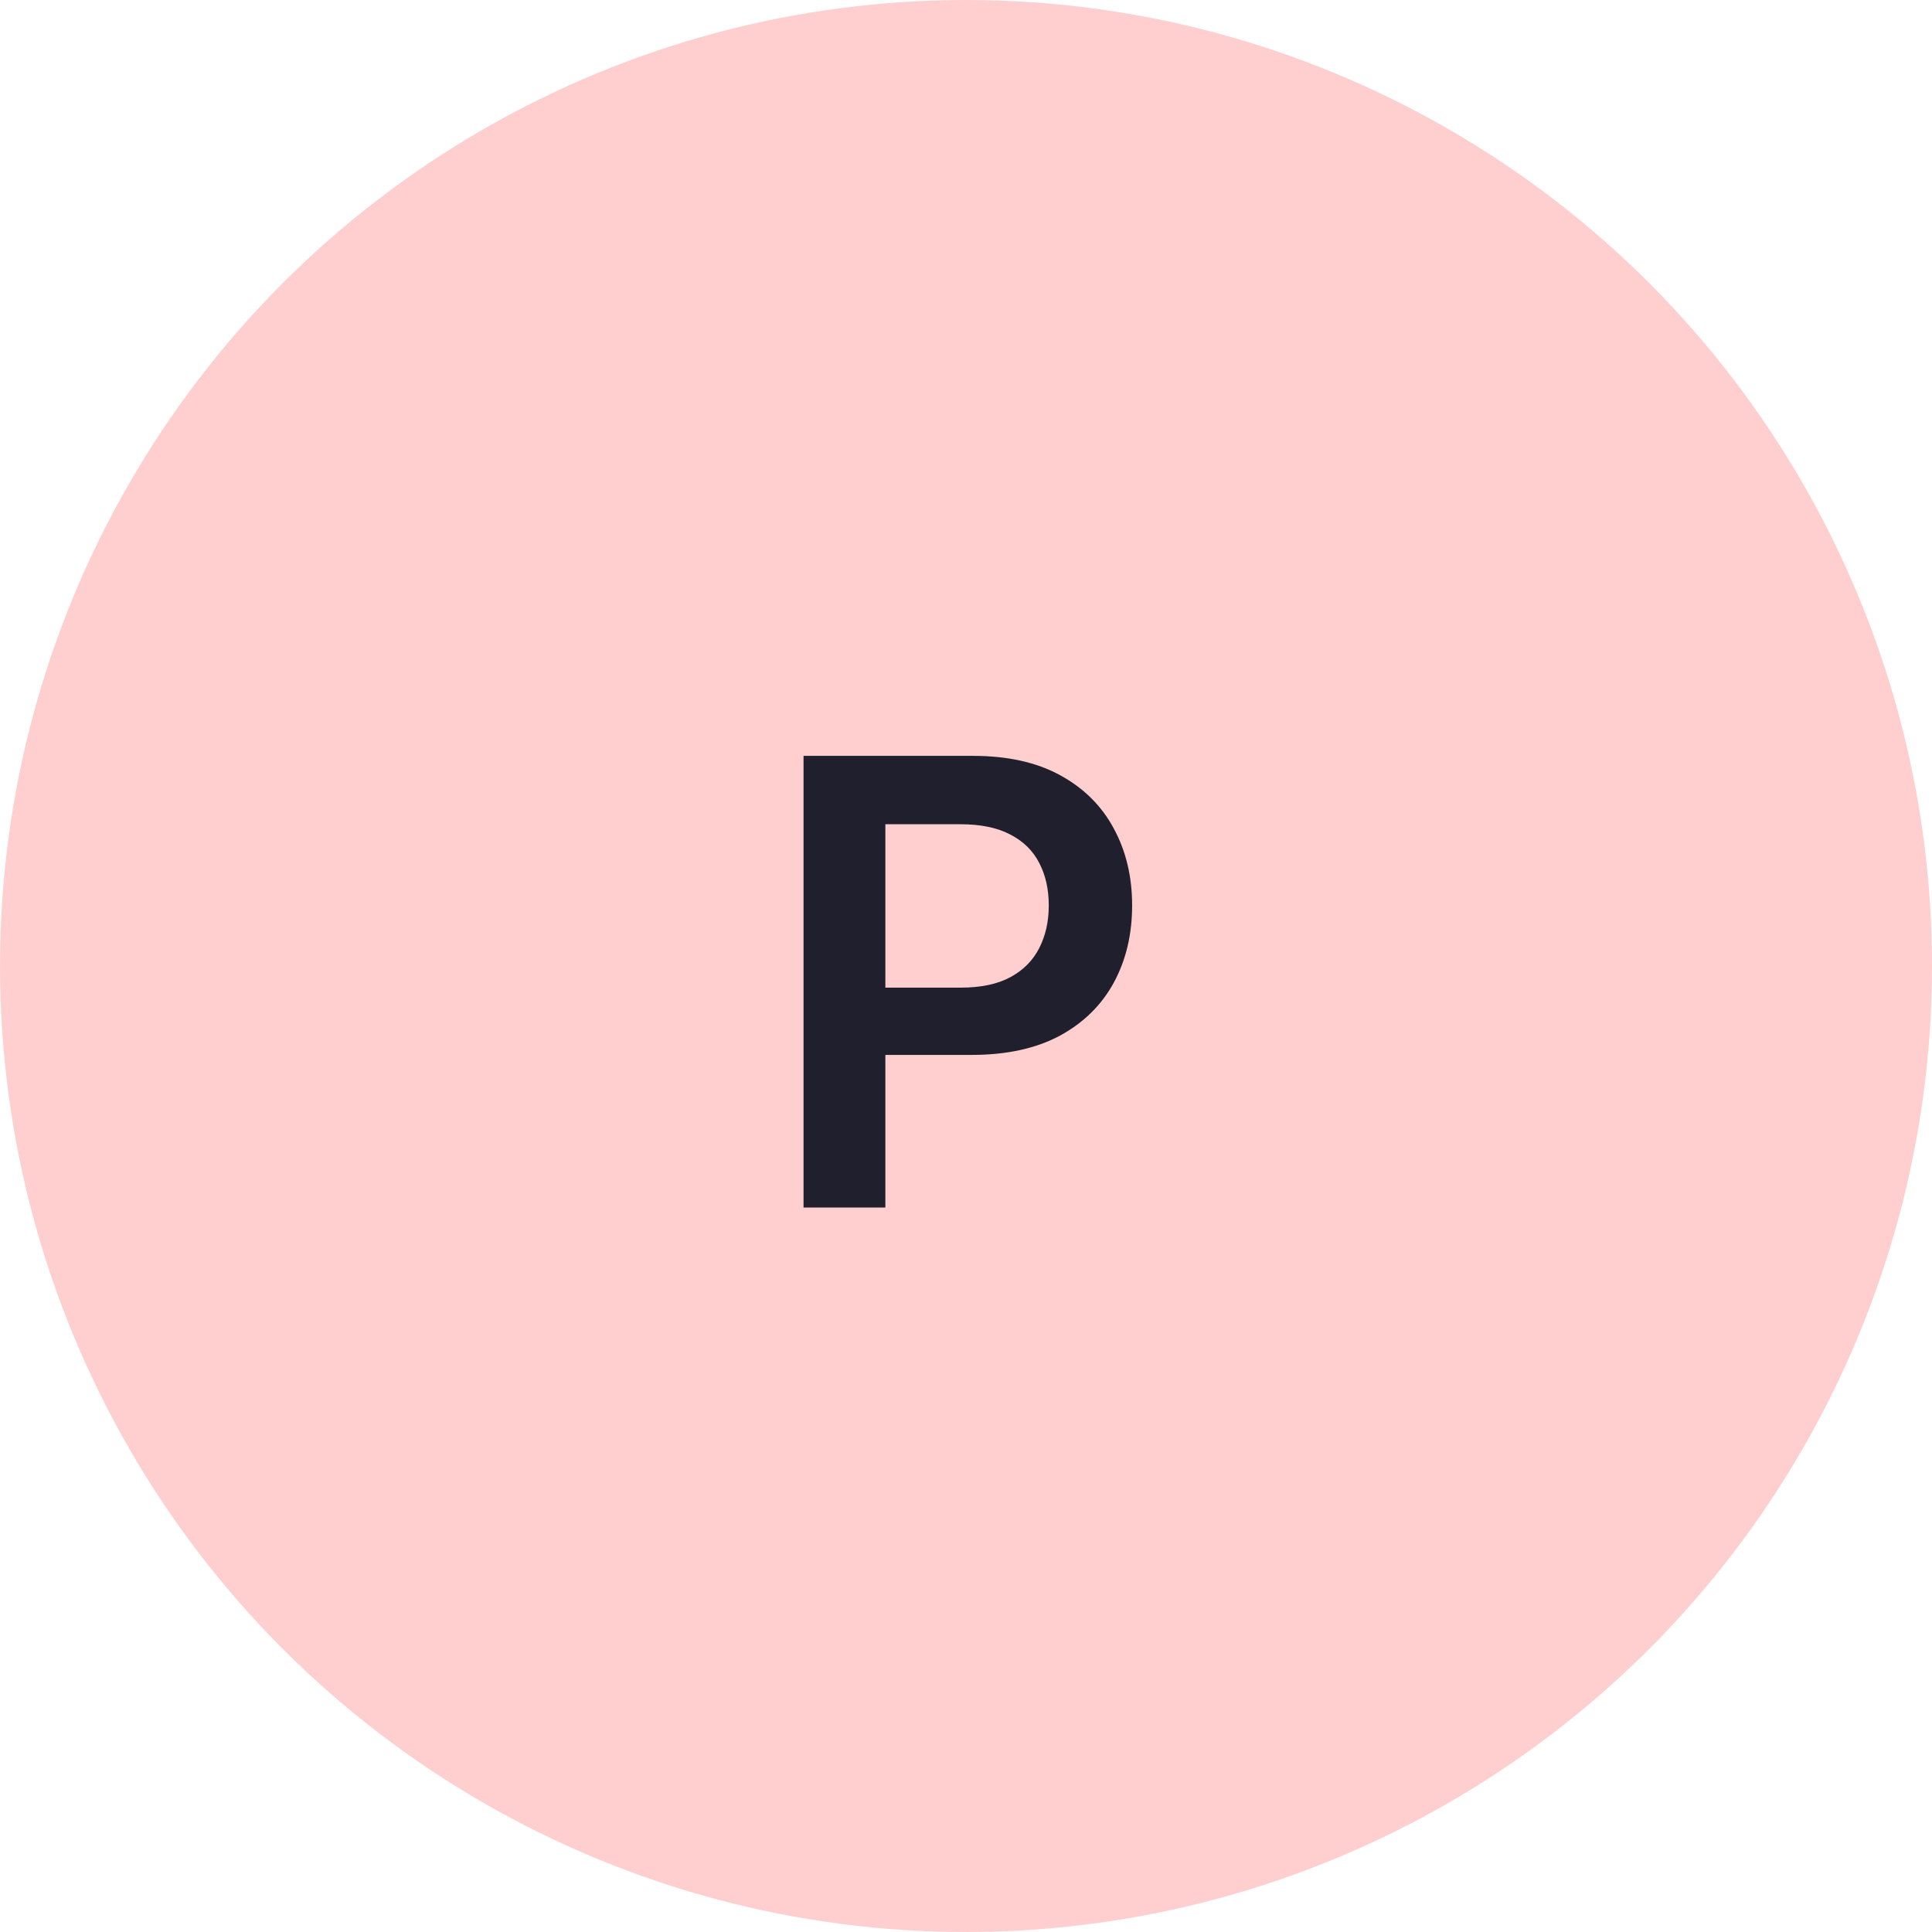
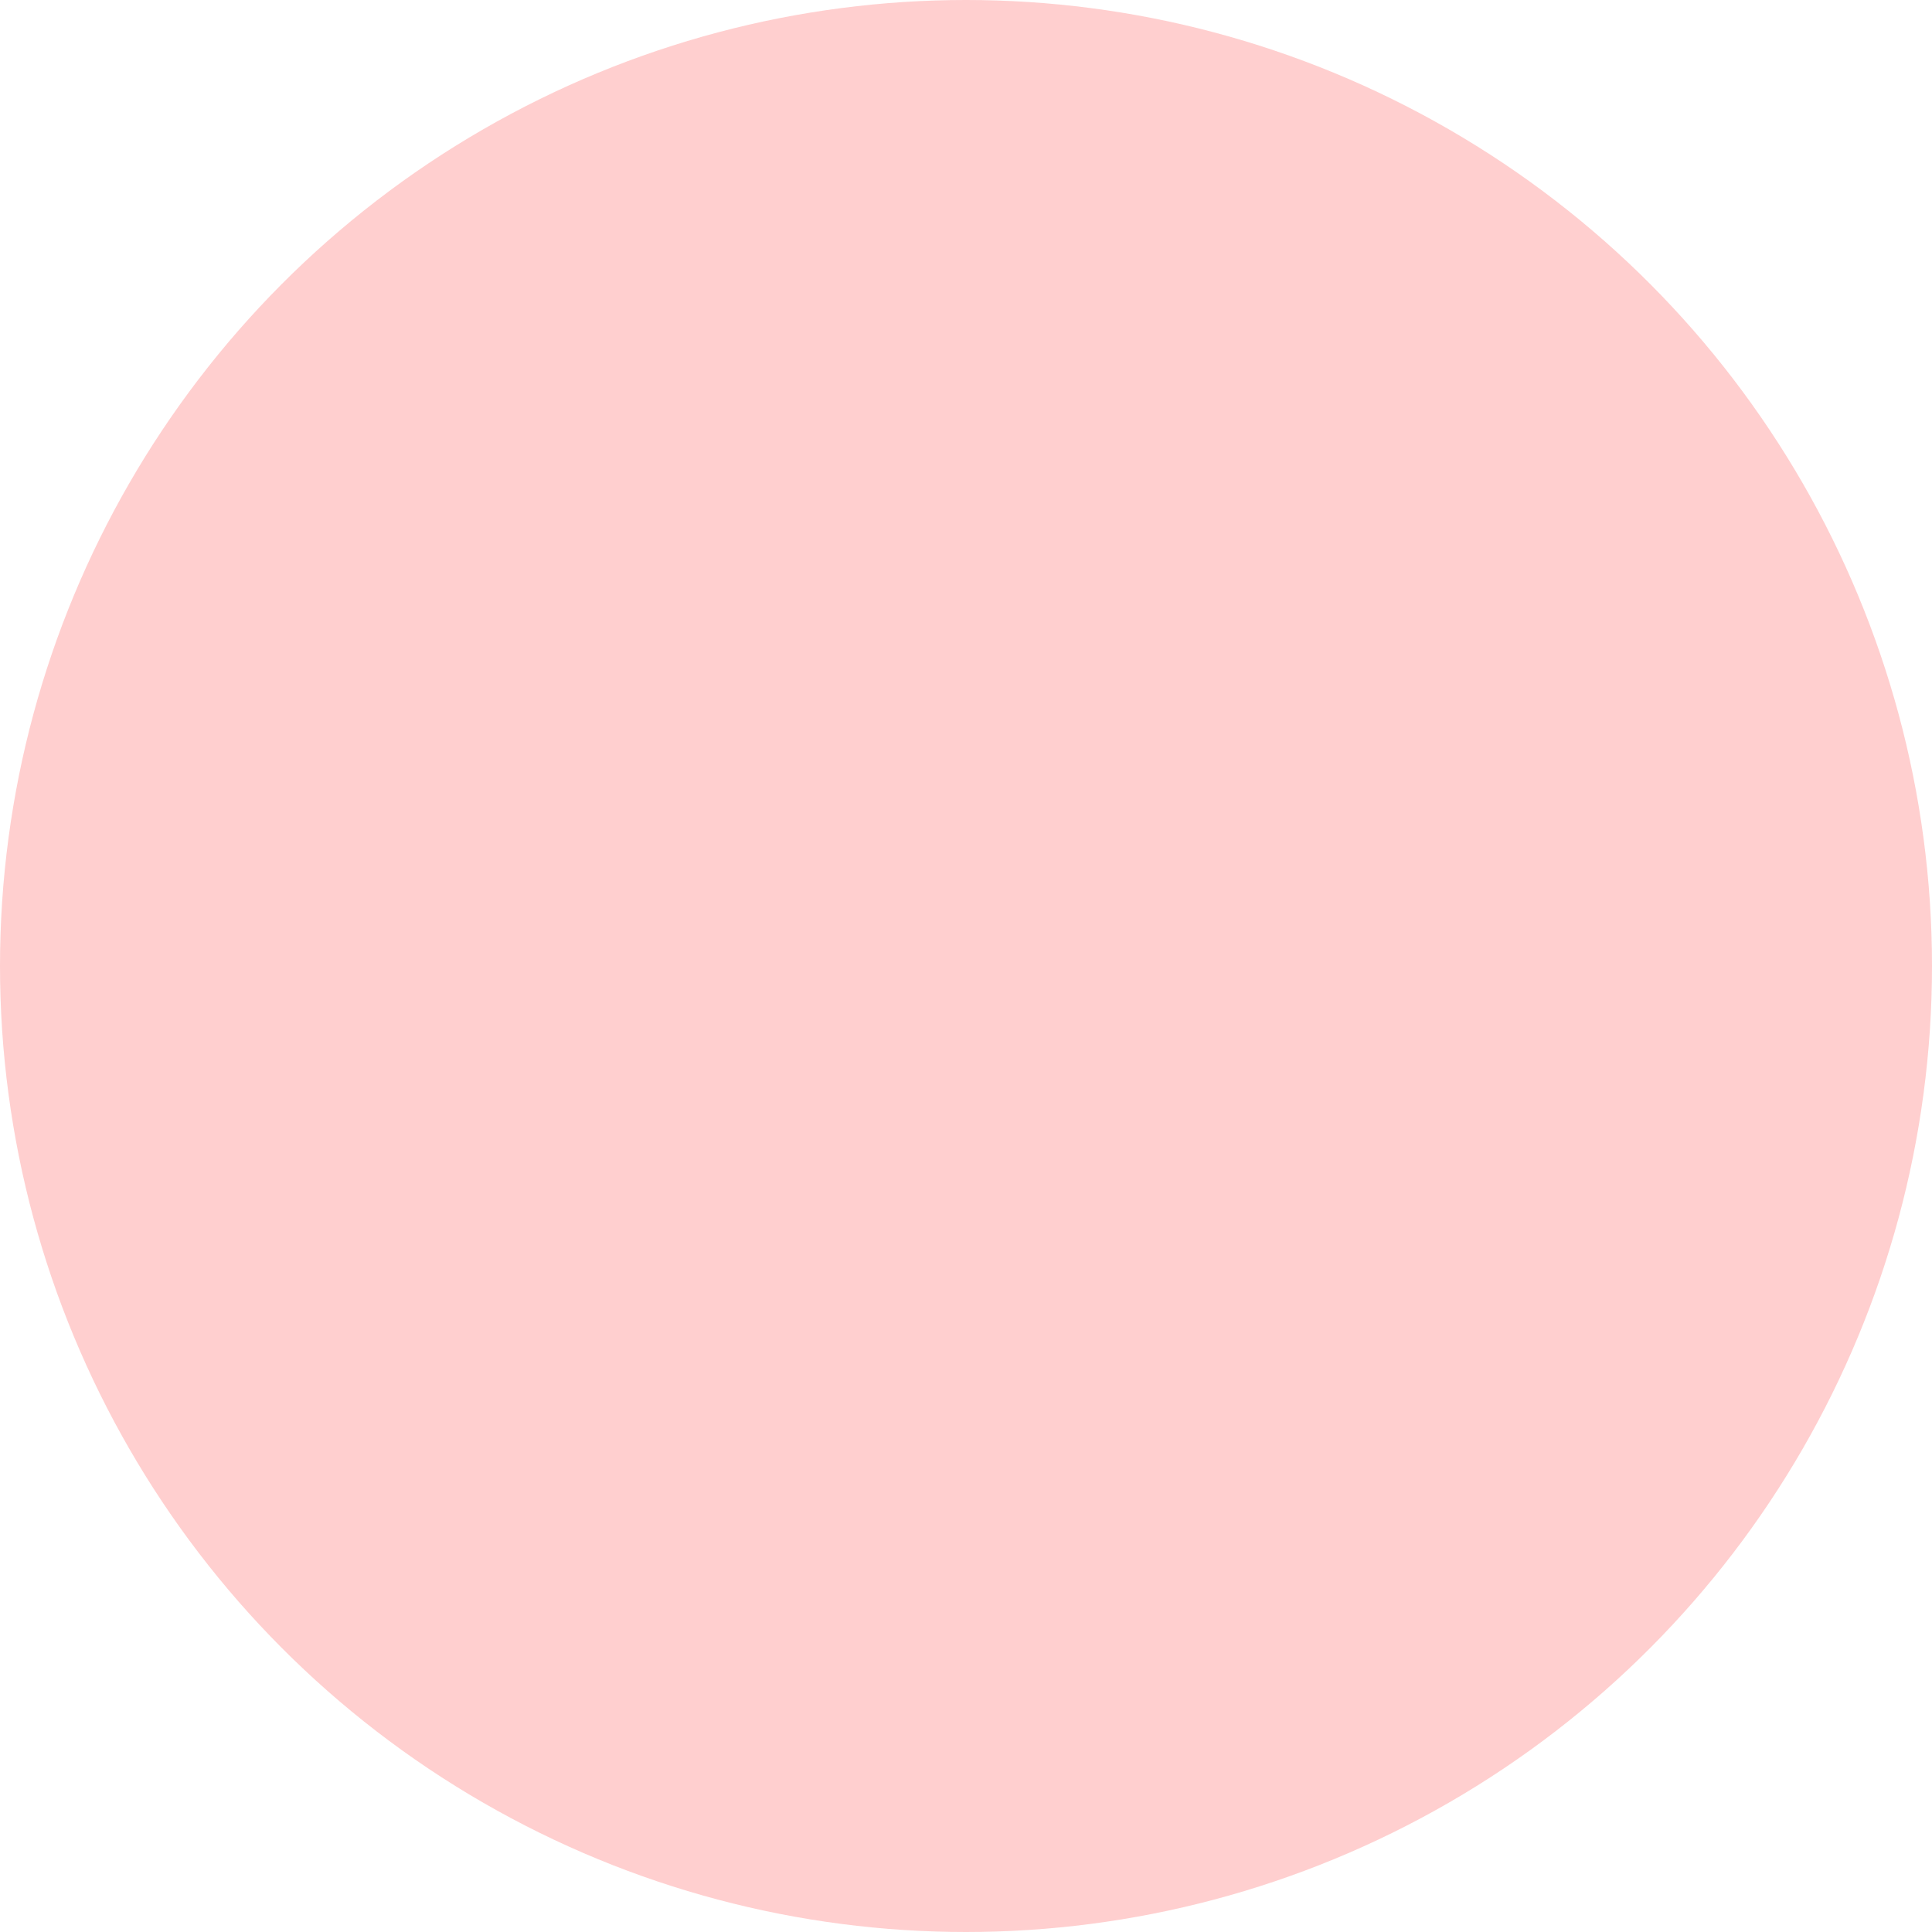
<svg xmlns="http://www.w3.org/2000/svg" width="56" height="56" viewBox="0 0 56 56" fill="none">
  <circle cx="28" cy="28" r="28" fill="#FFCFCF" />
-   <path d="M23.291 35V21.909H28.2C29.206 21.909 30.05 22.097 30.732 22.472C31.418 22.847 31.935 23.362 32.285 24.018C32.639 24.671 32.815 25.412 32.815 26.243C32.815 27.082 32.639 27.828 32.285 28.48C31.931 29.132 31.409 29.646 30.719 30.021C30.028 30.391 29.178 30.577 28.168 30.577H24.915V28.627H27.849C28.437 28.627 28.918 28.525 29.293 28.32C29.668 28.116 29.945 27.834 30.124 27.477C30.308 27.119 30.399 26.707 30.399 26.243C30.399 25.778 30.308 25.369 30.124 25.016C29.945 24.662 29.666 24.387 29.287 24.191C28.912 23.991 28.428 23.891 27.836 23.891H25.663V35H23.291Z" fill="#1F1F2E" />
</svg>